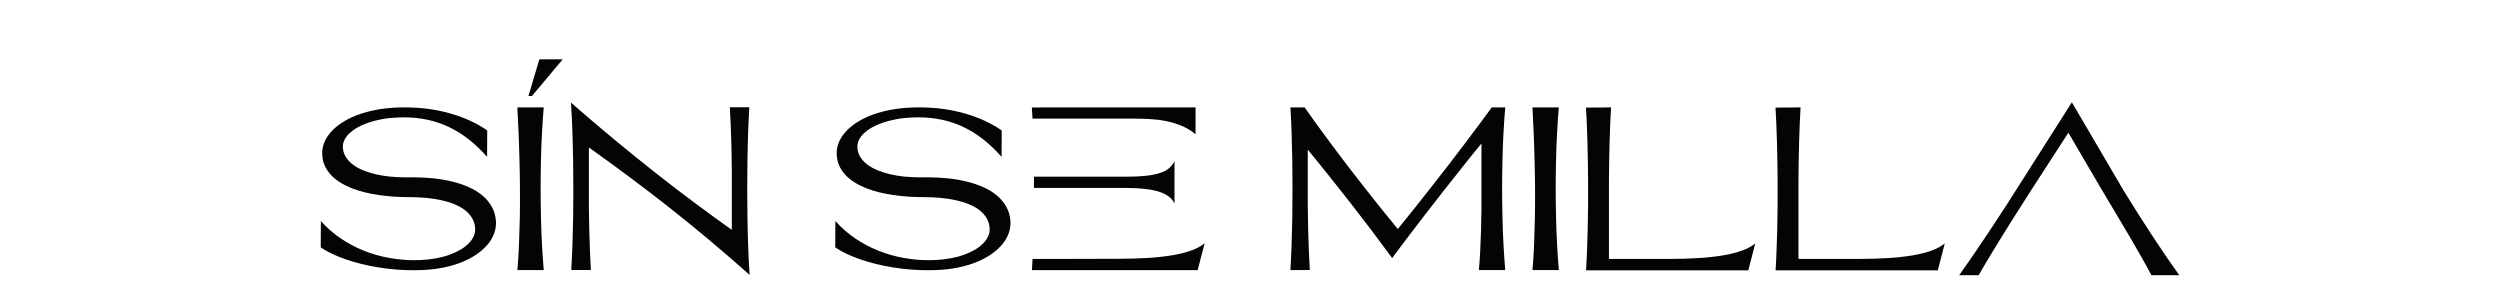
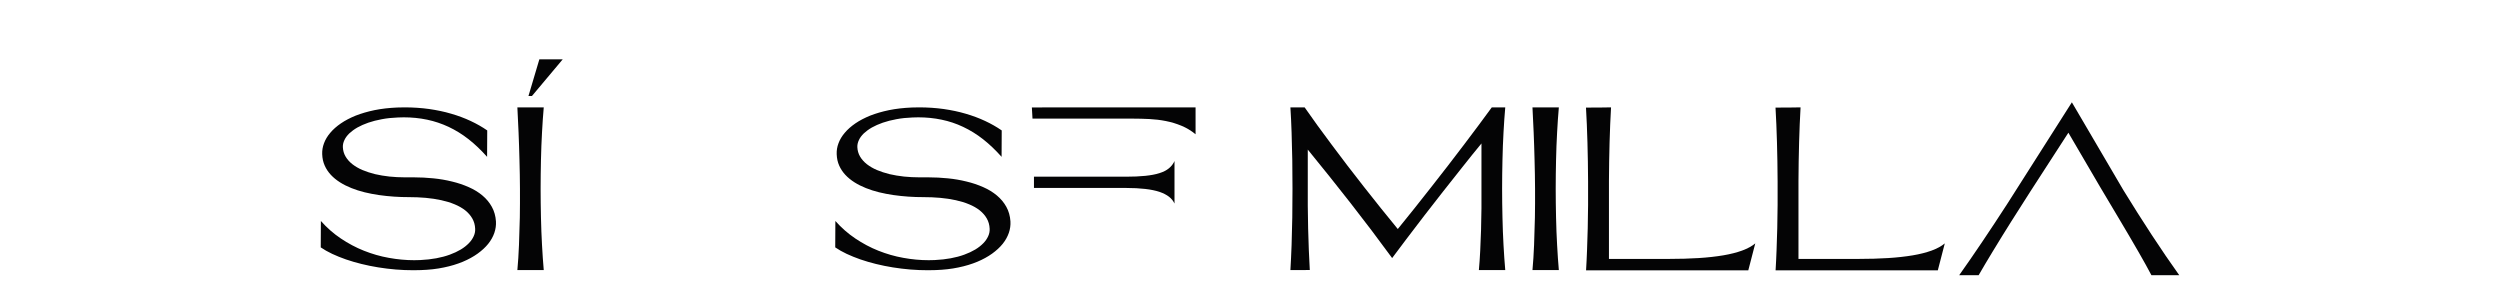
<svg xmlns="http://www.w3.org/2000/svg" viewBox="1866.83 2484.84 266.34 30.32" width="266.34" height="30.32">
  <path fill="rgb(4, 4, 5)" stroke="none" fill-opacity="1" stroke-width="1" stroke-opacity="1" color="rgb(51, 51, 51)" fill-rule="evenodd" font-size-adjust="none" class="b" id="tSvg18319bc37a5" title="Path 1" d="M 2080.66 2506.584 C 2082.96 2502.97 2085.259 2499.355 2087.559 2495.74 C 2089.385 2498.855 2091.212 2501.969 2093.038 2505.083 C 2093.529 2505.887 2094.034 2506.691 2094.54 2507.494 C 2095.045 2508.298 2095.558 2509.087 2096.064 2509.86 C 2096.569 2510.634 2097.075 2511.385 2097.565 2512.105 C 2098.056 2512.825 2098.539 2513.516 2099 2514.16 C 2098.011 2514.16 2097.023 2514.16 2096.034 2514.16 C 2095.655 2513.44 2095.209 2512.636 2094.703 2511.756 C 2093.35 2509.398 2091.93 2507.062 2090.54 2504.711 C 2090.54 2504.711 2090.54 2504.711 2090.54 2504.711 C 2089.422 2502.8 2088.305 2500.889 2087.187 2498.978 C 2084.459 2503.21 2081.701 2507.381 2079.106 2511.665 C 2078.571 2512.545 2078.08 2513.371 2077.627 2514.16 C 2076.936 2514.16 2076.244 2514.16 2075.553 2514.16 C 2075.939 2513.614 2076.341 2513.038 2076.757 2512.439 C 2077.173 2511.832 2077.597 2511.218 2078.028 2510.573 C 2078.46 2509.936 2078.898 2509.276 2079.337 2508.609C 2079.775 2507.942 2080.221 2507.267 2080.66 2506.584Z" />
  <path fill="rgb(4, 4, 5)" stroke="none" fill-opacity="1" stroke-width="1" stroke-opacity="1" color="rgb(51, 51, 51)" fill-rule="evenodd" font-size-adjust="none" class="b" id="tSvg1871dc414c2" title="Path 2" d="M 2058.655 2496.279 C 2058.625 2496.847 2058.588 2497.439 2058.566 2498.068 C 2058.536 2498.69 2058.514 2499.335 2058.499 2500.002 C 2058.477 2500.669 2058.469 2501.344 2058.454 2502.034 C 2058.447 2502.725 2058.44 2503.43 2058.432 2504.135 C 2058.432 2506.898 2058.432 2509.661 2058.432 2512.424 C 2058.432 2512.424 2064.811 2512.424 2064.811 2512.424 C 2065.963 2512.424 2067.026 2512.393 2067.992 2512.333 C 2068.959 2512.272 2069.829 2512.173 2070.602 2512.044 C 2071.375 2511.915 2072.044 2511.741 2072.616 2511.536 C 2073.189 2511.324 2073.657 2511.074 2074.021 2510.77 C 2073.774 2511.726 2073.526 2512.681 2073.278 2513.637 C 2071.571 2513.637 2069.863 2513.637 2068.156 2513.637 C 2067.375 2513.637 2066.61 2513.637 2065.874 2513.637 C 2065.138 2513.637 2064.394 2513.637 2063.651 2513.637 C 2061.098 2513.637 2058.546 2513.637 2055.994 2513.637 C 2056.038 2512.962 2056.068 2512.242 2056.098 2511.491 C 2056.128 2510.732 2056.15 2509.951 2056.172 2509.148 C 2056.194 2508.344 2056.202 2507.517 2056.209 2506.683 C 2056.217 2505.841 2056.217 2505.007 2056.209 2504.165 C 2056.209 2503.46 2056.194 2502.755 2056.187 2502.065 C 2056.18 2501.367 2056.165 2500.692 2056.142 2500.025 C 2056.12 2499.358 2056.098 2498.713 2056.075 2498.091 C 2056.046 2497.469 2056.016 2496.87 2055.986 2496.301C 2056.873 2496.301 2057.761 2496.301 2058.655 2496.279Z" />
  <path fill="rgb(4, 4, 5)" stroke="none" fill-opacity="1" stroke-width="1" stroke-opacity="1" color="rgb(51, 51, 51)" fill-rule="evenodd" font-size-adjust="none" class="b" id="tSvg661be7682e" title="Path 3" d="M 2038.464 2496.279 C 2038.434 2496.847 2038.397 2497.439 2038.375 2498.068 C 2038.345 2498.69 2038.323 2499.335 2038.308 2500.002 C 2038.286 2500.669 2038.278 2501.344 2038.263 2502.034 C 2038.256 2502.725 2038.248 2503.43 2038.241 2504.135 C 2038.241 2506.898 2038.241 2509.661 2038.241 2512.424 C 2038.241 2512.424 2044.62 2512.424 2044.62 2512.424 C 2045.772 2512.424 2046.835 2512.393 2047.801 2512.333 C 2048.768 2512.272 2049.638 2512.173 2050.411 2512.044 C 2051.184 2511.915 2051.853 2511.741 2052.425 2511.536 C 2052.998 2511.324 2053.466 2511.074 2053.83 2510.77 C 2053.583 2511.726 2053.335 2512.681 2053.087 2513.637 C 2051.38 2513.637 2049.672 2513.637 2047.965 2513.637 C 2047.184 2513.637 2046.419 2513.637 2045.683 2513.637 C 2044.939 2513.637 2044.203 2513.637 2043.46 2513.637 C 2040.907 2513.637 2038.355 2513.637 2035.803 2513.637 C 2035.847 2512.962 2035.877 2512.242 2035.907 2511.491 C 2035.936 2510.732 2035.959 2509.951 2035.981 2509.148 C 2036.003 2508.344 2036.011 2507.517 2036.018 2506.683 C 2036.026 2505.841 2036.026 2505.007 2036.018 2504.165 C 2036.018 2503.46 2036.003 2502.755 2035.996 2502.065 C 2035.989 2501.367 2035.974 2500.692 2035.951 2500.025 C 2035.929 2499.358 2035.907 2498.713 2035.884 2498.091 C 2035.855 2497.469 2035.825 2496.87 2035.795 2496.301C 2036.682 2496.301 2037.57 2496.301 2038.464 2496.279Z" />
  <path fill="rgb(4, 4, 5)" stroke="none" fill-opacity="1" stroke-width="1" stroke-opacity="1" color="rgb(51, 51, 51)" fill-rule="evenodd" font-size-adjust="none" class="b" id="tSvg7626c89eb9" title="Path 4" d="M 2030.093 2513.614 C 2030.168 2512.788 2030.227 2511.893 2030.264 2510.945 C 2030.301 2509.997 2030.331 2509.019 2030.353 2508.01 C 2030.368 2507.001 2030.376 2505.978 2030.368 2504.946 C 2030.361 2503.908 2030.346 2502.884 2030.316 2501.883 C 2030.294 2500.874 2030.257 2499.896 2030.22 2498.948 C 2030.182 2498 2030.138 2497.113 2030.093 2496.279 C 2031.03 2496.279 2031.967 2496.279 2032.903 2496.279 C 2032.829 2497.105 2032.77 2498 2032.718 2498.948 C 2032.665 2499.896 2032.628 2500.874 2032.606 2501.883 C 2032.584 2502.891 2032.569 2503.915 2032.569 2504.946 C 2032.569 2505.978 2032.584 2507.009 2032.606 2508.01 C 2032.628 2509.019 2032.665 2509.997 2032.718 2510.945 C 2032.77 2511.893 2032.829 2512.78 2032.903 2513.614C 2031.967 2513.614 2031.03 2513.614 2030.093 2513.614Z" />
  <path fill="rgb(4, 4, 5)" stroke="none" fill-opacity="1" stroke-width="1" stroke-opacity="1" color="rgb(51, 51, 51)" fill-rule="evenodd" font-size-adjust="none" class="b" id="tSvg15b36d0f8ae" title="Path 5" d="M 2004.304 2513.614 C 2004.356 2512.788 2004.394 2511.893 2004.431 2510.945 C 2004.46 2509.997 2004.49 2509.019 2004.505 2508.01 C 2004.52 2507.001 2004.527 2505.978 2004.527 2504.946 C 2004.527 2503.915 2004.52 2502.884 2004.505 2501.883 C 2004.49 2500.874 2004.46 2499.896 2004.431 2498.948 C 2004.401 2498 2004.356 2497.113 2004.304 2496.279 C 2004.81 2496.279 2005.315 2496.279 2005.821 2496.279 C 2006.245 2496.885 2006.698 2497.53 2007.189 2498.205 C 2007.679 2498.88 2008.192 2499.577 2008.728 2500.29 C 2009.263 2501.011 2009.82 2501.739 2010.393 2502.497 C 2010.965 2503.248 2011.553 2503.999 2012.147 2504.757 C 2012.742 2505.515 2013.337 2506.266 2013.946 2507.024 C 2014.549 2507.775 2015.151 2508.518 2015.745 2509.239 C 2016.333 2508.518 2016.927 2507.775 2017.53 2507.024 C 2018.132 2506.273 2018.727 2505.515 2019.321 2504.757 C 2019.916 2503.999 2020.503 2503.248 2021.083 2502.497 C 2021.663 2501.746 2022.228 2501.011 2022.771 2500.29 C 2023.313 2499.57 2023.841 2498.88 2024.339 2498.205 C 2024.845 2497.53 2025.313 2496.885 2025.759 2496.279 C 2026.237 2496.279 2026.716 2496.279 2027.194 2496.279 C 2027.12 2497.105 2027.06 2498 2027.008 2498.948 C 2026.956 2499.896 2026.919 2500.874 2026.897 2501.883 C 2026.874 2502.891 2026.859 2503.915 2026.859 2504.946 C 2026.859 2505.978 2026.874 2507.009 2026.897 2508.01 C 2026.919 2509.019 2026.956 2509.997 2027.008 2510.945 C 2027.06 2511.893 2027.12 2512.78 2027.194 2513.614 C 2026.257 2513.614 2025.321 2513.614 2024.384 2513.614 C 2024.443 2512.977 2024.488 2512.302 2024.525 2511.582 C 2024.562 2510.869 2024.592 2510.133 2024.614 2509.375 C 2024.637 2508.617 2024.652 2507.836 2024.659 2507.047 C 2024.659 2506.251 2024.659 2505.462 2024.659 2504.666 C 2024.659 2503.152 2024.659 2501.638 2024.659 2500.123 C 2023.982 2500.942 2023.306 2501.784 2022.622 2502.649 C 2021.938 2503.513 2021.247 2504.378 2020.57 2505.242 C 2019.886 2506.114 2019.217 2506.971 2018.556 2507.828 C 2017.894 2508.685 2017.262 2509.512 2016.652 2510.323 C 2016.149 2510.993 2015.646 2511.663 2015.143 2512.333 C 2013.701 2510.361 2012.229 2508.412 2010.727 2506.493 C 2009.226 2504.575 2007.702 2502.664 2006.155 2500.776 C 2006.155 2501.933 2006.155 2503.091 2006.155 2504.249 C 2006.155 2505.075 2006.155 2505.909 2006.155 2506.736 C 2006.163 2507.563 2006.178 2508.374 2006.193 2509.17 C 2006.215 2509.967 2006.237 2510.74 2006.267 2511.483 C 2006.297 2512.234 2006.334 2512.939 2006.371 2513.607C 2005.68 2513.607 2004.988 2513.607 2004.304 2513.614Z" />
-   <path fill="rgb(4, 4, 5)" stroke="none" fill-opacity="1" stroke-width="1" stroke-opacity="1" color="rgb(51, 51, 51)" fill-rule="evenodd" font-size-adjust="none" class="b" id="tSvg112988b2f47" title="Path 6" d="M 1985.957 2512.408 C 1987.109 2512.408 1988.172 2512.378 1989.139 2512.317 C 1990.105 2512.257 1990.975 2512.158 1991.748 2512.029 C 1992.521 2511.9 1993.19 2511.726 1993.763 2511.521 C 1994.335 2511.309 1994.804 2511.059 1995.168 2510.755 C 1994.92 2511.711 1994.672 2512.666 1994.424 2513.622 C 1992.717 2513.622 1991.01 2513.622 1989.302 2513.622 C 1988.522 2513.622 1987.756 2513.622 1987.02 2513.622 C 1986.277 2513.622 1985.541 2513.622 1984.797 2513.622 C 1982.121 2513.622 1979.445 2513.622 1976.768 2513.622 C 1976.791 2513.235 1976.813 2512.841 1976.835 2512.424C 1979.878 2512.424 1982.921 2512.424 1985.957 2512.408Z" />
  <path fill="rgb(4, 4, 5)" stroke="none" fill-opacity="1" stroke-width="1" stroke-opacity="1" color="rgb(51, 51, 51)" fill-rule="evenodd" font-size-adjust="none" class="b" id="tSvg2edce0722f" title="Path 7" d="M 1979.207 2503.665 C 1981.727 2503.665 1984.247 2503.665 1986.767 2503.665 C 1987.563 2503.665 1988.254 2503.635 1988.841 2503.574 C 1989.429 2503.513 1989.934 2503.422 1990.351 2503.286 C 1990.767 2503.157 1991.109 2502.982 1991.362 2502.77 C 1991.622 2502.558 1991.822 2502.3 1991.956 2501.997 C 1991.956 2503.506 1991.956 2505.015 1991.956 2506.524 C 1991.83 2506.251 1991.637 2506.008 1991.376 2505.803 C 1991.116 2505.599 1990.774 2505.424 1990.358 2505.28 C 1989.942 2505.144 1989.436 2505.037 1988.841 2504.969 C 1988.247 2504.901 1987.555 2504.863 1986.767 2504.863 C 1983.506 2504.863 1980.245 2504.863 1976.984 2504.863 C 1976.984 2504.461 1976.984 2504.059 1976.984 2503.665C 1977.727 2503.665 1978.471 2503.665 1979.207 2503.665Z" />
  <path fill="rgb(4, 4, 5)" stroke="none" fill-opacity="1" stroke-width="1" stroke-opacity="1" color="rgb(51, 51, 51)" fill-rule="evenodd" font-size-adjust="none" class="b" id="tSvge366898cef" title="Path 8" d="M 1994.201 2496.279 C 1994.201 2497.234 1994.201 2498.19 1994.201 2499.145 C 1993.733 2498.758 1993.228 2498.455 1992.692 2498.235 C 1992.157 2498.015 1991.607 2497.848 1991.034 2497.735 C 1990.462 2497.621 1989.882 2497.553 1989.287 2497.522 C 1988.693 2497.492 1988.098 2497.477 1987.518 2497.477 C 1987.288 2497.477 1987.065 2497.477 1986.842 2497.477 C 1986.619 2497.477 1986.396 2497.477 1986.18 2497.477 C 1983.058 2497.477 1979.943 2497.477 1976.828 2497.477 C 1976.806 2497.067 1976.791 2496.665 1976.761 2496.286C 1982.574 2496.286 1988.388 2496.286 1994.201 2496.279Z" />
  <path fill="rgb(4, 4, 5)" stroke="none" fill-opacity="1" stroke-width="1" stroke-opacity="1" color="rgb(51, 51, 51)" fill-rule="evenodd" font-size-adjust="none" class="b" id="tSvg3dfa962105" title="Path 9" d="M 1955.968 2501.269 C 1955.953 2500.874 1956.012 2500.487 1956.161 2500.101 C 1956.302 2499.714 1956.525 2499.342 1956.83 2498.986 C 1957.128 2498.63 1957.507 2498.296 1957.96 2497.985 C 1958.414 2497.674 1958.941 2497.401 1959.536 2497.158 C 1960.138 2496.923 1960.807 2496.726 1961.543 2496.574 C 1962.279 2496.423 1963.09 2496.332 1963.967 2496.294 C 1964.235 2496.286 1964.502 2496.279 1964.755 2496.279 C 1965.662 2496.279 1966.524 2496.339 1967.357 2496.453 C 1968.182 2496.574 1968.97 2496.734 1969.706 2496.954 C 1970.442 2497.166 1971.133 2497.424 1971.78 2497.727 C 1972.427 2498.03 1973.014 2498.364 1973.549 2498.736 C 1973.544 2499.673 1973.54 2500.611 1973.535 2501.549 C 1972.895 2500.829 1972.234 2500.199 1971.557 2499.668 C 1970.881 2499.138 1970.174 2498.705 1969.438 2498.357 C 1968.702 2498.008 1967.944 2497.757 1967.149 2497.591 C 1966.353 2497.424 1965.521 2497.34 1964.658 2497.34 C 1964.458 2497.34 1964.249 2497.34 1964.034 2497.356 C 1963.424 2497.378 1962.859 2497.439 1962.331 2497.538 C 1961.804 2497.636 1961.32 2497.757 1960.882 2497.909 C 1960.443 2498.061 1960.057 2498.235 1959.715 2498.425 C 1959.373 2498.622 1959.09 2498.834 1958.852 2499.054 C 1958.622 2499.282 1958.443 2499.517 1958.332 2499.767 C 1958.213 2500.017 1958.161 2500.26 1958.168 2500.51 C 1958.183 2500.882 1958.28 2501.215 1958.458 2501.519 C 1958.637 2501.822 1958.875 2502.088 1959.179 2502.33 C 1959.484 2502.565 1959.841 2502.778 1960.25 2502.952 C 1960.666 2503.126 1961.112 2503.271 1961.595 2503.392 C 1962.079 2503.506 1962.592 2503.589 1963.134 2503.65 C 1963.677 2503.703 1964.22 2503.733 1964.777 2503.733 C 1964.847 2503.733 1964.916 2503.733 1964.985 2503.733 C 1965.052 2503.733 1965.119 2503.733 1965.194 2503.733 C 1965.283 2503.733 1965.372 2503.733 1965.461 2503.733 C 1965.55 2503.733 1965.64 2503.733 1965.729 2503.733 C 1966.428 2503.733 1967.119 2503.771 1967.81 2503.839 C 1968.502 2503.908 1969.163 2504.021 1969.803 2504.181 C 1970.442 2504.332 1971.037 2504.537 1971.587 2504.78 C 1972.137 2505.022 1972.62 2505.318 1973.036 2505.667 C 1973.453 2506.016 1973.787 2506.418 1974.04 2506.873 C 1974.293 2507.328 1974.442 2507.851 1974.479 2508.427 C 1974.501 2508.829 1974.449 2509.239 1974.308 2509.648 C 1974.166 2510.058 1973.951 2510.444 1973.654 2510.816 C 1973.356 2511.187 1972.977 2511.536 1972.524 2511.862 C 1972.07 2512.188 1971.542 2512.477 1970.948 2512.727 C 1970.345 2512.977 1969.676 2513.182 1968.933 2513.334 C 1968.189 2513.493 1967.379 2513.584 1966.494 2513.614 C 1966.234 2513.622 1965.967 2513.629 1965.699 2513.629 C 1965.075 2513.629 1964.443 2513.607 1963.811 2513.553 C 1963.179 2513.5 1962.562 2513.425 1961.945 2513.326 C 1961.335 2513.227 1960.733 2513.106 1960.153 2512.962 C 1959.573 2512.818 1959.023 2512.659 1958.495 2512.477 C 1957.975 2512.295 1957.484 2512.097 1957.031 2511.885 C 1956.577 2511.673 1956.169 2511.438 1955.812 2511.195 C 1955.817 2510.257 1955.822 2509.319 1955.827 2508.382 C 1956.466 2509.102 1957.172 2509.724 1957.953 2510.247 C 1958.733 2510.77 1959.551 2511.21 1960.413 2511.551 C 1961.276 2511.893 1962.16 2512.151 1963.067 2512.31 C 1963.974 2512.477 1964.874 2512.56 1965.773 2512.56 C 1965.996 2512.56 1966.212 2512.56 1966.42 2512.545 C 1967.03 2512.515 1967.595 2512.454 1968.123 2512.355 C 1968.65 2512.257 1969.134 2512.128 1969.565 2511.969 C 1970.003 2511.809 1970.39 2511.627 1970.732 2511.423 C 1971.074 2511.218 1971.356 2510.99 1971.587 2510.755 C 1971.817 2510.52 1971.988 2510.27 1972.107 2510.004 C 1972.226 2509.747 1972.278 2509.481 1972.263 2509.216 C 1972.248 2508.806 1972.144 2508.442 1971.959 2508.116 C 1971.773 2507.79 1971.52 2507.502 1971.208 2507.252 C 1970.888 2507.001 1970.516 2506.789 1970.078 2506.607 C 1969.647 2506.425 1969.171 2506.281 1968.65 2506.167 C 1968.13 2506.054 1967.58 2505.97 1966.993 2505.917 C 1966.405 2505.864 1965.803 2505.841 1965.186 2505.841 C 1964.673 2505.841 1964.145 2505.826 1963.61 2505.788 C 1963.075 2505.75 1962.547 2505.697 1962.019 2505.621 C 1961.499 2505.545 1960.986 2505.447 1960.488 2505.326 C 1959.99 2505.204 1959.521 2505.053 1959.083 2504.878 C 1958.644 2504.704 1958.235 2504.499 1957.863 2504.264 C 1957.492 2504.029 1957.165 2503.763 1956.89 2503.468 C 1956.615 2503.172 1956.392 2502.838 1956.235 2502.482C 1956.072 2502.118 1955.983 2501.716 1955.968 2501.269Z" />
-   <path fill="rgb(4, 4, 5)" stroke="none" fill-opacity="1" stroke-width="1" stroke-opacity="1" color="rgb(51, 51, 51)" fill-rule="evenodd" font-size-adjust="none" class="b" id="tSvg32be737fa6" title="Path 10" d="M 1927.688 2513.607 C 1927.74 2512.78 1927.778 2511.885 1927.815 2510.937 C 1927.845 2509.989 1927.874 2509.011 1927.889 2508.002 C 1927.904 2506.994 1927.911 2505.97 1927.911 2504.939 C 1927.911 2503.908 1927.904 2502.876 1927.889 2501.875 C 1927.874 2500.867 1927.845 2499.888 1927.815 2498.94 C 1927.785 2497.993 1927.74 2497.105 1927.688 2496.271 C 1927.679 2496.104 1927.669 2495.937 1927.659 2495.771 C 1929.183 2497.105 1930.707 2498.41 1932.223 2499.661 C 1933.74 2500.92 1935.219 2502.118 1936.676 2503.263 C 1938.126 2504.408 1939.538 2505.485 1940.906 2506.501 C 1942.274 2507.517 1943.568 2508.465 1944.794 2509.33 C 1944.794 2508.018 1944.794 2506.706 1944.794 2505.394 C 1944.794 2504.582 1944.794 2503.771 1944.794 2502.967 C 1944.787 2502.163 1944.772 2501.367 1944.757 2500.594 C 1944.735 2499.82 1944.713 2499.069 1944.683 2498.341 C 1944.653 2497.613 1944.623 2496.923 1944.586 2496.271 C 1945.278 2496.271 1945.969 2496.271 1946.66 2496.271 C 1946.608 2497.098 1946.571 2497.993 1946.534 2498.94 C 1946.504 2499.888 1946.474 2500.867 1946.46 2501.875 C 1946.445 2502.884 1946.437 2503.908 1946.437 2504.939 C 1946.437 2505.97 1946.445 2507.001 1946.46 2508.002 C 1946.474 2509.011 1946.504 2509.989 1946.534 2510.937 C 1946.564 2511.885 1946.608 2512.772 1946.66 2513.607 C 1946.673 2513.781 1946.685 2513.955 1946.697 2514.13 C 1945.173 2512.772 1943.694 2511.498 1942.259 2510.3 C 1940.825 2509.102 1939.405 2507.949 1938 2506.842 C 1936.595 2505.743 1935.197 2504.673 1933.807 2503.635 C 1932.409 2502.603 1930.997 2501.572 1929.569 2500.548 C 1929.569 2501.86 1929.569 2503.172 1929.569 2504.484 C 1929.569 2505.295 1929.569 2506.107 1929.569 2506.91 C 1929.577 2507.714 1929.592 2508.511 1929.606 2509.284 C 1929.629 2510.058 1929.651 2510.808 1929.681 2511.536 C 1929.711 2512.264 1929.74 2512.954 1929.777 2513.607C 1929.086 2513.607 1928.395 2513.607 1927.688 2513.607Z" />
  <path fill="rgb(4, 4, 5)" stroke="none" fill-opacity="1" stroke-width="1" stroke-opacity="1" color="rgb(51, 51, 51)" fill-rule="evenodd" font-size-adjust="none" class="b" id="tSvgd54529d1b1" title="Path 11" d="M 1926.781 2491.16 C 1925.689 2492.462 1924.596 2493.764 1923.503 2495.065 C 1923.379 2495.065 1923.255 2495.065 1923.131 2495.065 C 1923.518 2493.764 1923.904 2492.462 1924.291 2491.16C 1925.121 2491.16 1925.951 2491.16 1926.781 2491.16Z" />
  <path fill="rgb(4, 4, 5)" stroke="none" fill-opacity="1" stroke-width="1" stroke-opacity="1" color="rgb(51, 51, 51)" fill-rule="evenodd" font-size-adjust="none" class="b" id="tSvg60130717e9" title="Path 12" d="M 1921.949 2513.614 C 1922.024 2512.788 1922.083 2511.893 1922.12 2510.945 C 1922.157 2509.997 1922.187 2509.019 1922.21 2508.01 C 1922.224 2507.001 1922.232 2505.978 1922.224 2504.946 C 1922.217 2503.908 1922.202 2502.884 1922.172 2501.883 C 1922.15 2500.874 1922.113 2499.896 1922.076 2498.948 C 1922.039 2498 1921.994 2497.113 1921.949 2496.279 C 1922.886 2496.279 1923.823 2496.279 1924.759 2496.279 C 1924.685 2497.105 1924.626 2498 1924.574 2498.948 C 1924.522 2499.896 1924.484 2500.874 1924.462 2501.883 C 1924.44 2502.891 1924.425 2503.915 1924.425 2504.946 C 1924.425 2505.978 1924.44 2507.009 1924.462 2508.01 C 1924.484 2509.019 1924.522 2509.997 1924.574 2510.945 C 1924.626 2511.893 1924.685 2512.78 1924.759 2513.614C 1923.823 2513.614 1922.886 2513.614 1921.949 2513.614Z" />
  <path fill="rgb(4, 4, 5)" stroke="none" fill-opacity="1" stroke-width="1" stroke-opacity="1" color="rgb(51, 51, 51)" fill-rule="evenodd" font-size-adjust="none" class="b" id="tSvgba954f0f52" title="Path 13" d="M 1901.156 2501.269 C 1901.141 2500.874 1901.201 2500.487 1901.349 2500.101 C 1901.491 2499.714 1901.714 2499.342 1902.018 2498.986 C 1902.316 2498.63 1902.695 2498.296 1903.148 2497.985 C 1903.602 2497.674 1904.13 2497.401 1904.724 2497.158 C 1905.327 2496.923 1905.996 2496.726 1906.732 2496.574 C 1907.468 2496.423 1908.278 2496.332 1909.155 2496.294 C 1909.423 2496.286 1909.69 2496.279 1909.943 2496.279 C 1910.85 2496.279 1911.713 2496.339 1912.545 2496.453 C 1913.37 2496.574 1914.158 2496.734 1914.894 2496.954 C 1915.63 2497.166 1916.322 2497.424 1916.968 2497.727 C 1917.615 2498.03 1918.203 2498.364 1918.738 2498.736 C 1918.733 2499.673 1918.728 2500.611 1918.723 2501.549 C 1918.084 2500.829 1917.422 2500.199 1916.745 2499.668 C 1916.069 2499.138 1915.363 2498.705 1914.627 2498.357 C 1913.891 2498.015 1913.132 2497.757 1912.337 2497.591 C 1911.542 2497.424 1910.709 2497.34 1909.847 2497.34 C 1909.646 2497.34 1909.438 2497.34 1909.222 2497.356 C 1908.613 2497.378 1908.048 2497.439 1907.52 2497.538 C 1906.992 2497.636 1906.509 2497.757 1906.07 2497.909 C 1905.631 2498.061 1905.245 2498.235 1904.903 2498.425 C 1904.561 2498.622 1904.278 2498.834 1904.041 2499.054 C 1903.81 2499.282 1903.632 2499.517 1903.52 2499.767 C 1903.401 2500.017 1903.349 2500.26 1903.357 2500.51 C 1903.371 2500.882 1903.468 2501.215 1903.647 2501.519 C 1903.825 2501.822 1904.063 2502.088 1904.368 2502.33 C 1904.672 2502.565 1905.029 2502.778 1905.438 2502.952 C 1905.854 2503.126 1906.301 2503.271 1906.784 2503.392 C 1907.267 2503.506 1907.78 2503.589 1908.323 2503.65 C 1908.865 2503.703 1909.408 2503.733 1909.966 2503.733 C 1910.035 2503.733 1910.104 2503.733 1910.174 2503.733 C 1910.241 2503.733 1910.307 2503.733 1910.382 2503.733 C 1910.471 2503.733 1910.56 2503.733 1910.649 2503.733 C 1910.739 2503.733 1910.828 2503.733 1910.917 2503.733 C 1911.616 2503.733 1912.307 2503.771 1912.999 2503.839 C 1913.69 2503.908 1914.352 2504.021 1914.991 2504.181 C 1915.63 2504.332 1916.225 2504.537 1916.775 2504.78 C 1917.325 2505.022 1917.809 2505.318 1918.225 2505.667 C 1918.641 2506.016 1918.976 2506.418 1919.228 2506.873 C 1919.481 2507.328 1919.63 2507.851 1919.667 2508.427 C 1919.689 2508.829 1919.637 2509.239 1919.496 2509.648 C 1919.355 2510.058 1919.139 2510.444 1918.842 2510.816 C 1918.544 2511.187 1918.165 2511.536 1917.712 2511.862 C 1917.258 2512.188 1916.731 2512.477 1916.136 2512.727 C 1915.534 2512.977 1914.865 2513.182 1914.121 2513.334 C 1913.378 2513.493 1912.567 2513.584 1911.683 2513.614 C 1911.423 2513.622 1911.155 2513.629 1910.887 2513.629 C 1910.263 2513.629 1909.631 2513.607 1908.999 2513.553 C 1908.367 2513.5 1907.75 2513.425 1907.133 2513.326 C 1906.524 2513.227 1905.921 2513.106 1905.342 2512.962 C 1904.762 2512.818 1904.212 2512.659 1903.684 2512.477 C 1903.163 2512.295 1902.673 2512.097 1902.219 2511.885 C 1901.766 2511.673 1901.357 2511.438 1901 2511.195 C 1901.005 2510.257 1901.01 2509.319 1901.015 2508.382 C 1901.654 2509.102 1902.36 2509.724 1903.141 2510.247 C 1903.922 2510.77 1904.739 2511.21 1905.602 2511.551 C 1906.464 2511.893 1907.349 2512.151 1908.256 2512.31 C 1909.163 2512.477 1910.062 2512.56 1910.962 2512.56 C 1911.185 2512.56 1911.4 2512.56 1911.608 2512.545 C 1912.218 2512.515 1912.783 2512.454 1913.311 2512.355 C 1913.839 2512.257 1914.322 2512.128 1914.753 2511.969 C 1915.192 2511.809 1915.578 2511.627 1915.92 2511.423 C 1916.262 2511.218 1916.545 2510.99 1916.775 2510.755 C 1917.006 2510.52 1917.177 2510.27 1917.296 2510.004 C 1917.415 2509.747 1917.467 2509.481 1917.452 2509.216 C 1917.437 2508.806 1917.333 2508.442 1917.147 2508.116 C 1916.961 2507.79 1916.708 2507.502 1916.396 2507.252 C 1916.076 2507.001 1915.705 2506.789 1915.266 2506.607 C 1914.835 2506.425 1914.359 2506.281 1913.839 2506.167 C 1913.318 2506.054 1912.768 2505.97 1912.181 2505.917 C 1911.594 2505.864 1910.991 2505.841 1910.374 2505.841 C 1909.861 2505.841 1909.334 2505.826 1908.798 2505.788 C 1908.263 2505.75 1907.735 2505.697 1907.207 2505.621 C 1906.687 2505.545 1906.174 2505.447 1905.676 2505.326 C 1905.178 2505.204 1904.71 2505.053 1904.271 2504.878 C 1903.832 2504.704 1903.424 2504.499 1903.052 2504.264 C 1902.68 2504.029 1902.353 2503.763 1902.078 2503.468 C 1901.803 2503.172 1901.58 2502.838 1901.424 2502.482C 1901.26 2502.118 1901.171 2501.716 1901.156 2501.269Z" />
  <defs> </defs>
</svg>